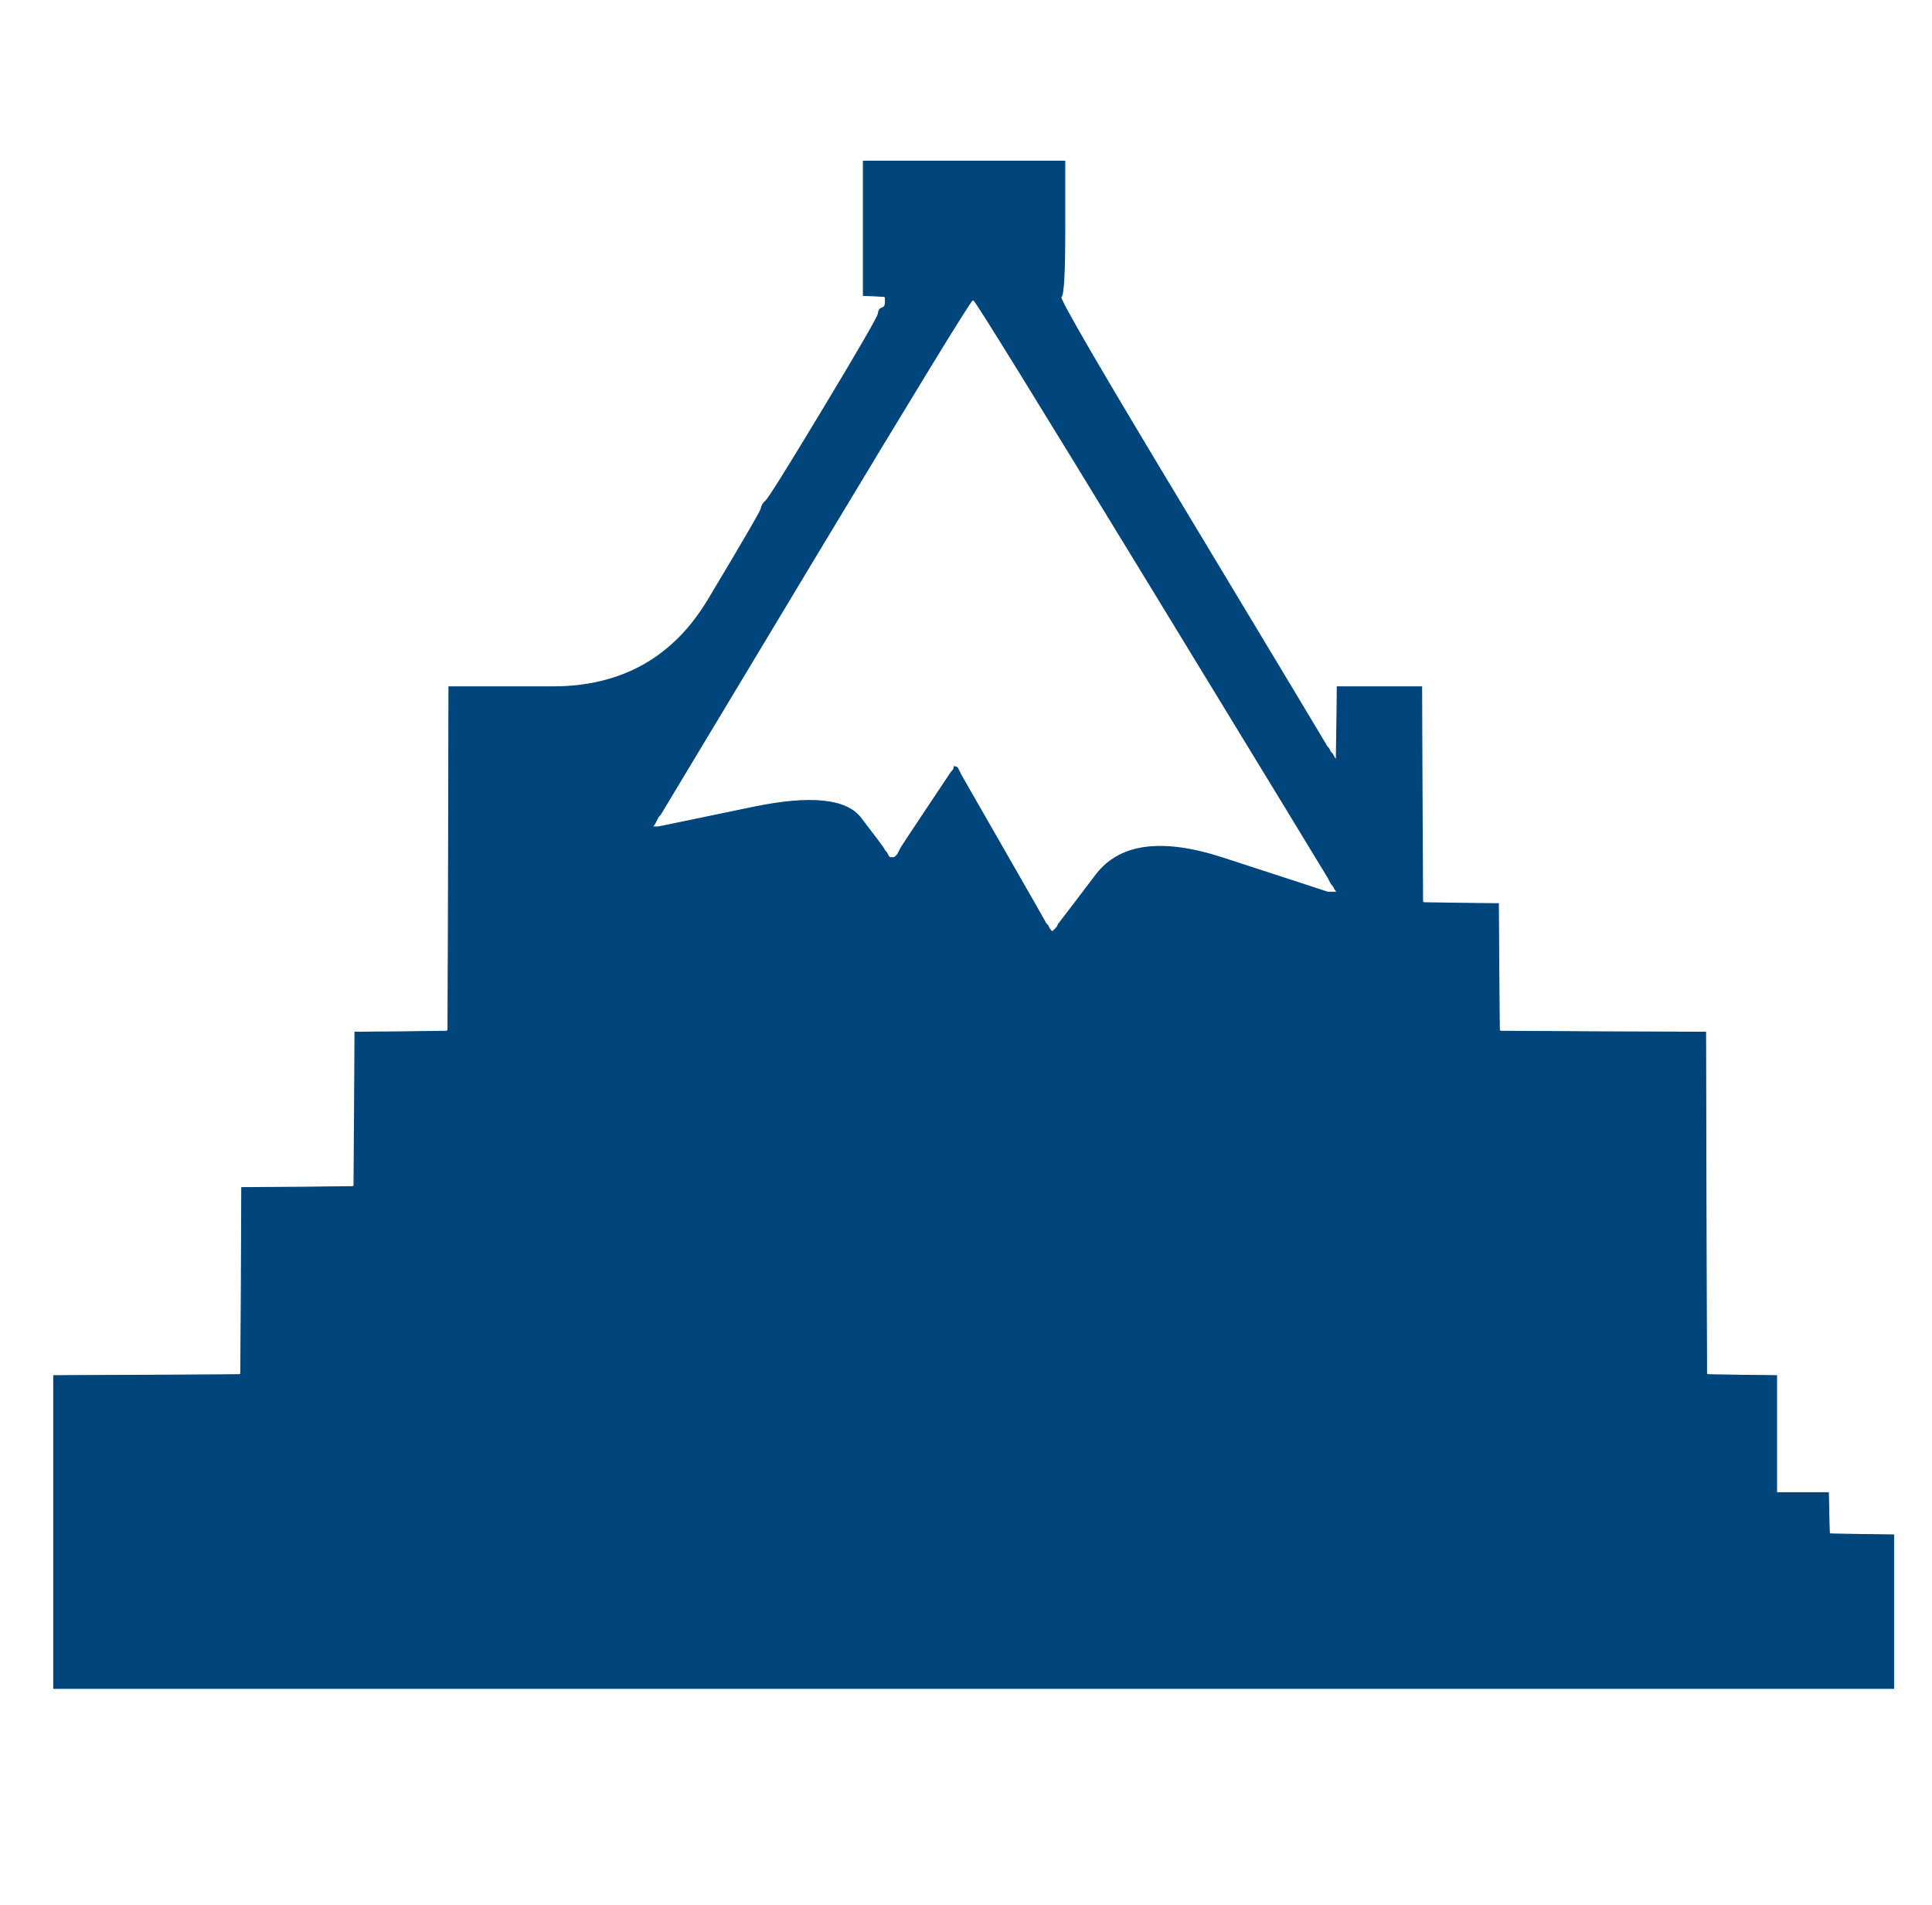
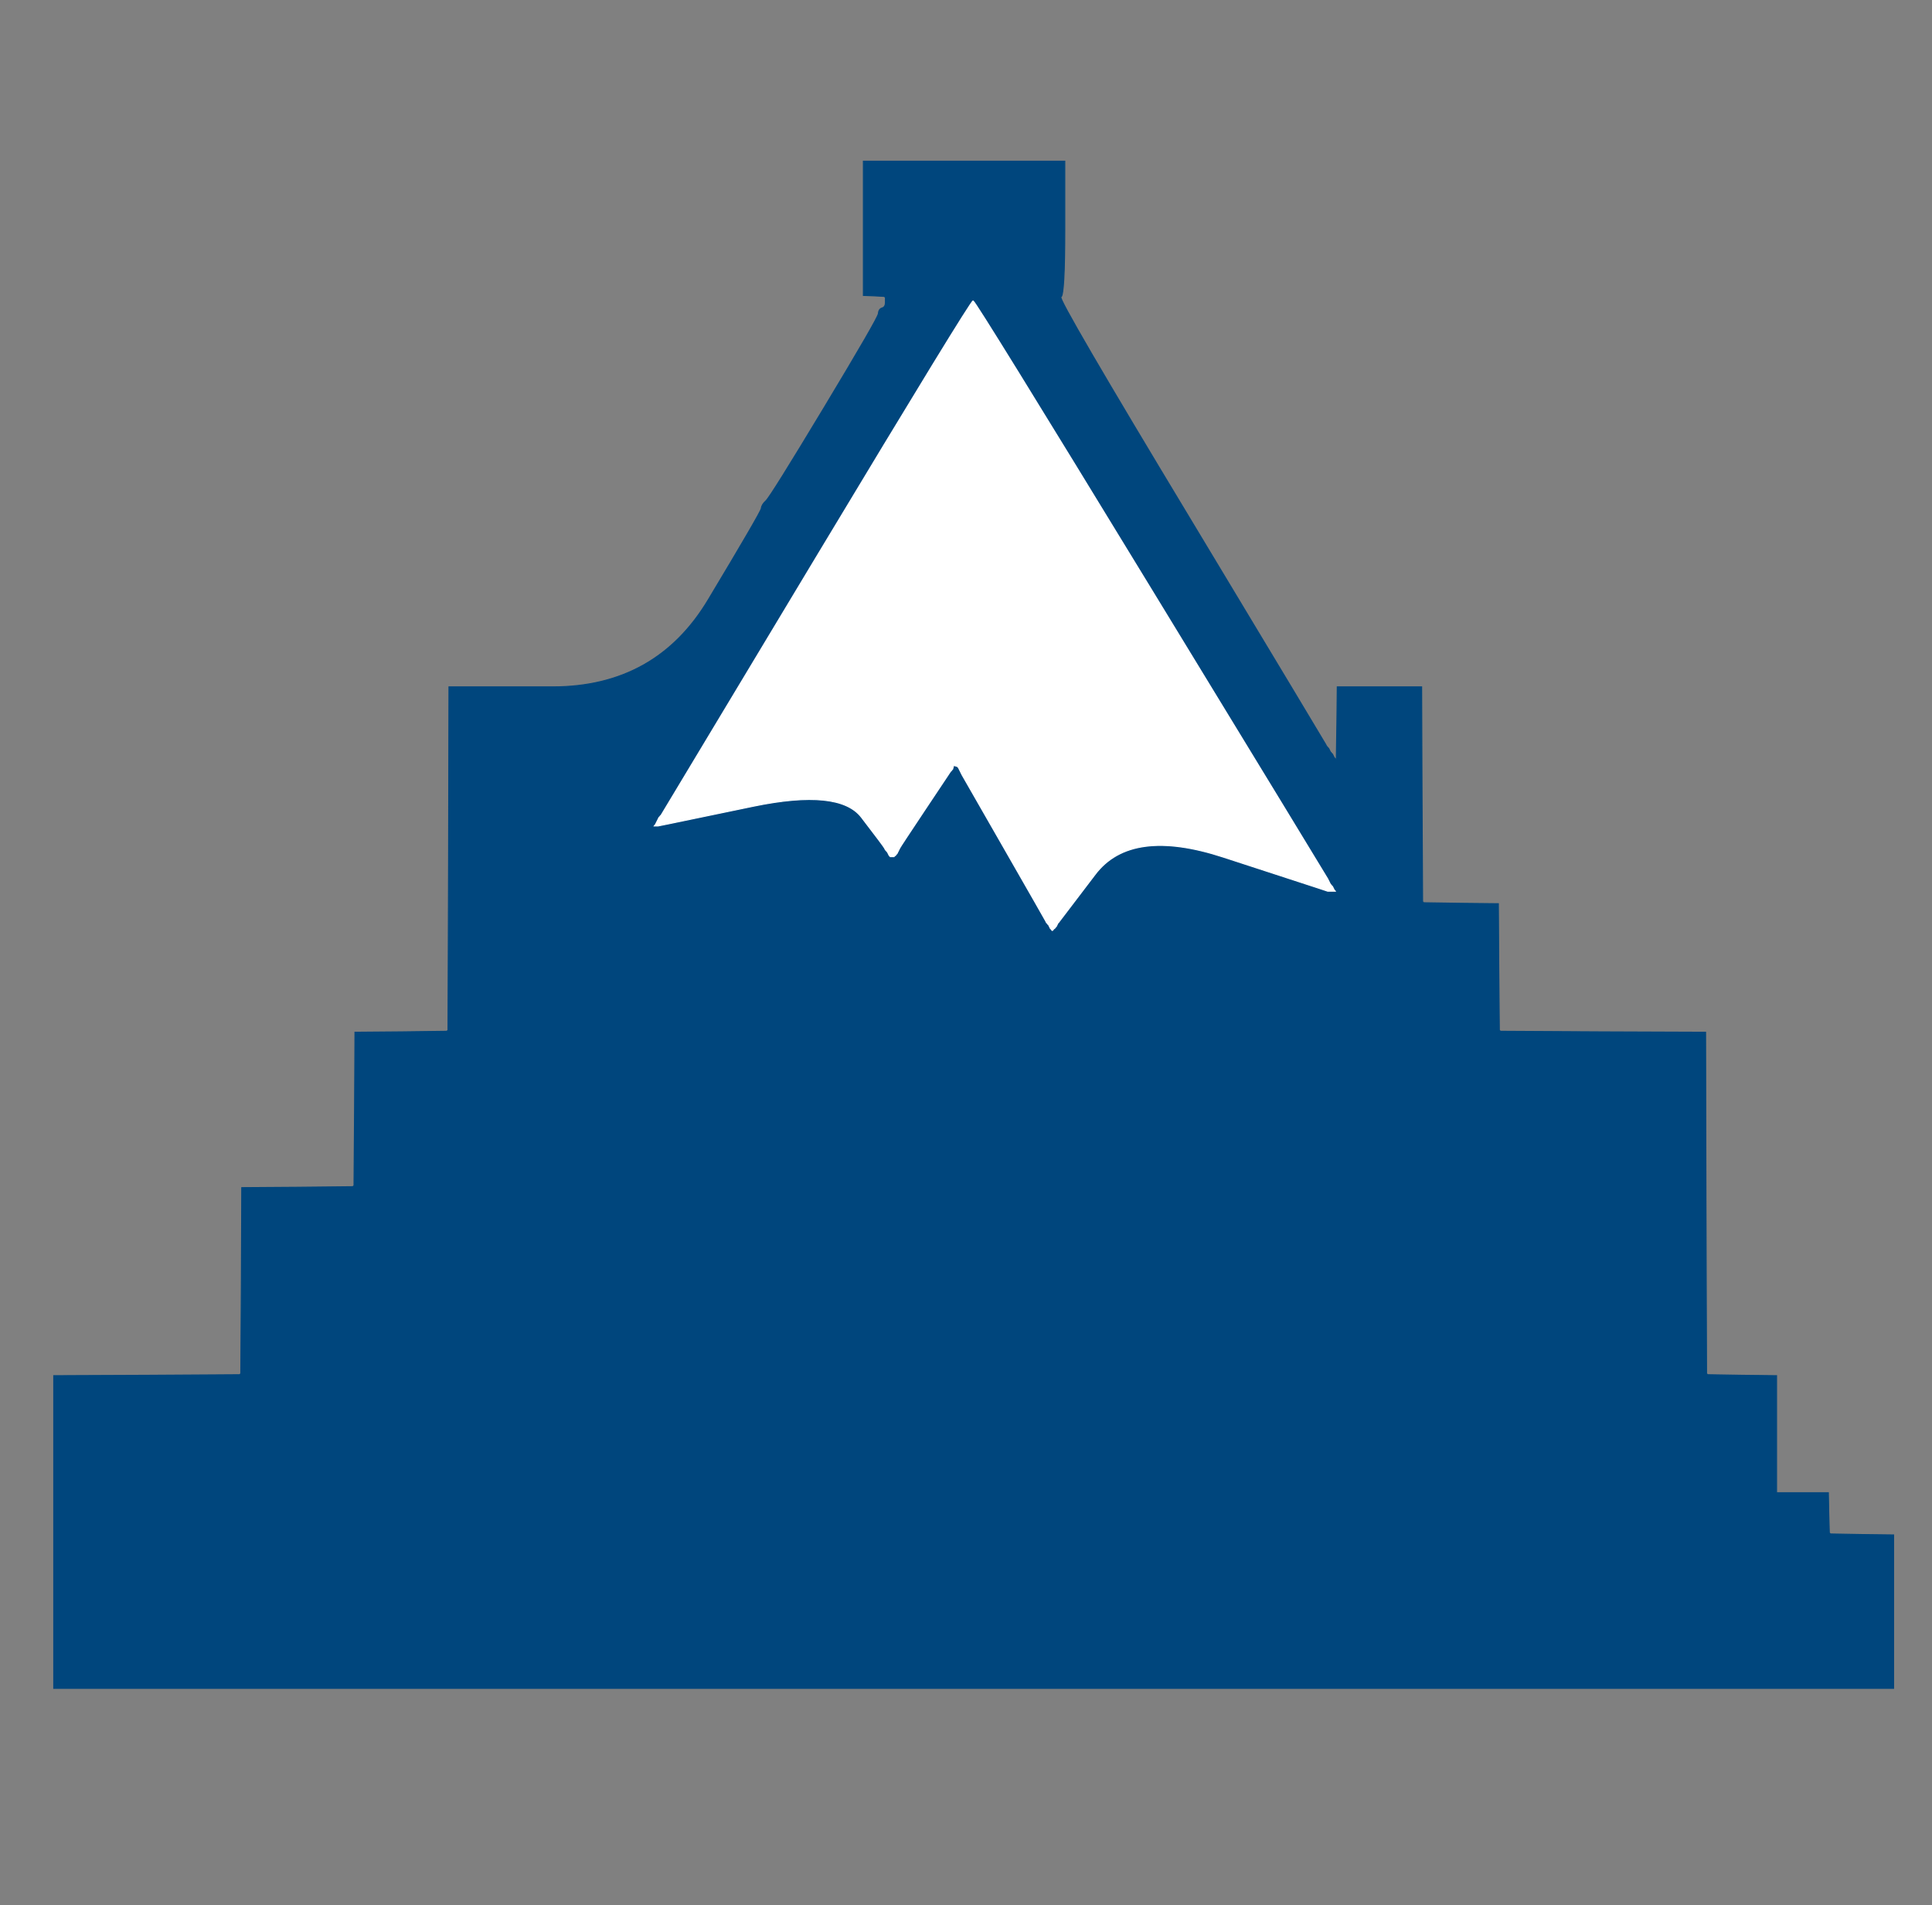
<svg xmlns="http://www.w3.org/2000/svg" width="1007" height="993">
  <rect width="100%" height="100%" fill="#808080" stroke="none" />
-   <path style="opacity:1;fill:#FFFFFF;fill-rule:evenodd;stroke:#FFFFFF;stroke-width:0.5px;stroke-linecap:butt;stroke-linejoin:miter;stroke-opacity:1;" d="M 0.0 496.5 L 0.0 0.0 L 503.5 0.0 L 1007.0 0.0 L 1007.0 496.5 L 1007.0 993.0 L 503.5 993.0 L 0.0 993.0 L 0.0 496.5 z  M 450.0 119.0 L 450.0 84.0 L 502.5 84.0 L 555.0 84.0 L 555.0 119.0 Q 555.0 154.0 553.0 154.8 Q 551.0 155.5 620.8 271.2 Q 690.5 387.0 691.0 388.0 L 691.5 389.0 L 691.8 389.2 L 692.0 389.5 L 692.2 389.8 L 692.5 390.0 L 693.0 391.0 L 693.5 392.0 L 693.8 392.2 L 694.0 392.5 L 694.2 392.8 L 694.5 393.0 L 695.0 394.0 L 695.5 395.0 L 695.8 395.2 L 696.0 395.5 L 696.2 395.8 L 696.5 396.0 L 696.8 377.0 L 697.0 358.0 L 719.0 358.0 L 741.0 358.0 L 741.2 414.0 L 741.5 470.0 L 741.8 470.2 L 742.0 470.5 L 761.5 470.8 L 781.0 471.0 L 781.2 504.0 L 781.5 537.0 L 781.8 537.2 L 782.0 537.5 L 835.5 537.8 L 889.0 538.0 L 889.2 627.0 L 889.5 716.0 L 889.8 716.2 L 890.0 716.5 L 908.0 716.8 L 926.0 717.0 L 926.0 747.5 L 926.0 778.0 L 939.5 778.0 L 953.0 778.0 L 953.2 788.5 L 953.5 799.0 L 953.8 799.2 L 954.0 799.5 L 970.5 799.8 L 987.0 800.0 L 987.0 840.0 L 987.0 880.0 L 507.5 880.0 L 28.0 880.0 L 28.0 798.5 L 28.0 717.0 L 76.5 716.8 L 125.0 716.5 L 125.2 716.2 L 125.5 716.0 L 125.8 667.5 L 126.0 619.0 L 155.0 618.8 L 184.0 618.5 L 184.2 618.2 L 184.5 618.0 L 184.8 578.0 L 185.0 538.0 L 209.0 537.8 L 233.0 537.5 L 233.2 537.2 L 233.5 537.0 L 233.8 447.5 L 234.0 358.0 L 288.0 358.0 Q 342.0 358.0 369.2 312.5 Q 396.5 267.0 396.8 265.0 Q 397.0 263.0 399.2 261.0 Q 401.5 259.0 429.5 212.5 Q 457.5 166.0 457.8 163.5 Q 458.0 161.0 459.8 160.5 Q 461.5 160.0 461.5 157.5 L 461.5 155.0 L 461.2 154.8 L 461.0 154.5 L 455.5 154.2 L 450.0 154.0 L 450.0 119.0 z  " />
  <path style="opacity:1;fill:#00467D;fill-rule:evenodd;stroke:#00467D;stroke-width:0.5px;stroke-linecap:butt;stroke-linejoin:miter;stroke-opacity:1;" d="M 450.0 119.0 L 450.0 84.0 L 502.5 84.0 L 555.0 84.0 L 555.0 119.0 Q 555.0 154.0 553.0 154.8 Q 551.0 155.5 620.8 271.2 Q 690.5 387.0 691.0 388.0 L 691.5 389.0 L 691.8 389.2 L 692.0 389.5 L 692.2 389.8 L 692.5 390.0 L 693.0 391.0 L 693.5 392.0 L 693.8 392.2 L 694.0 392.5 L 694.2 392.8 L 694.5 393.0 L 695.0 394.0 L 695.5 395.0 L 695.8 395.2 L 696.0 395.5 L 696.2 395.8 L 696.5 396.0 L 696.8 377.0 L 697.0 358.0 L 719.0 358.0 L 741.0 358.0 L 741.2 414.0 L 741.5 470.0 L 741.8 470.2 L 742.0 470.5 L 761.5 470.8 L 781.0 471.0 L 781.2 504.0 L 781.5 537.0 L 781.8 537.2 L 782.0 537.5 L 835.5 537.8 L 889.0 538.0 L 889.2 627.0 L 889.5 716.0 L 889.8 716.2 L 890.0 716.5 L 908.0 716.8 L 926.0 717.0 L 926.0 747.5 L 926.0 778.0 L 939.5 778.0 L 953.0 778.0 L 953.2 788.5 L 953.5 799.0 L 953.8 799.2 L 954.0 799.5 L 970.5 799.8 L 987.0 800.0 L 987.0 840.0 L 987.0 880.0 L 507.5 880.0 L 28.0 880.0 L 28.0 798.5 L 28.0 717.0 L 76.5 716.8 L 125.0 716.5 L 125.2 716.2 L 125.5 716.0 L 125.8 667.5 L 126.0 619.0 L 155.0 618.8 L 184.0 618.5 L 184.2 618.2 L 184.5 618.0 L 184.8 578.0 L 185.0 538.0 L 209.0 537.8 L 233.0 537.5 L 233.2 537.2 L 233.5 537.0 L 233.8 447.5 L 234.0 358.0 L 288.0 358.0 Q 342.0 358.0 369.2 312.5 Q 396.5 267.0 396.8 265.0 Q 397.0 263.0 399.2 261.0 Q 401.5 259.0 429.5 212.5 Q 457.5 166.0 457.8 163.5 Q 458.0 161.0 459.8 160.5 Q 461.5 160.0 461.5 157.5 L 461.5 155.0 L 461.2 154.8 L 461.0 154.5 L 455.5 154.2 L 450.0 154.0 L 450.0 119.0 z  M 692.0 458.0 L 692.5 459.0 L 693.0 460.0 L 693.5 461.0 L 693.8 461.2 L 694.0 461.5 L 694.2 461.8 L 694.5 462.0 L 695.0 463.0 L 695.5 464.0 L 695.8 464.2 L 696.0 464.5 L 694.0 464.5 L 692.0 464.5 L 690.5 464.0 L 689.0 463.5 L 687.5 463.0 Q 686.0 462.5 637.8 446.8 Q 589.5 431.0 570.8 455.8 L 552.0 480.5 L 551.8 480.8 L 551.5 481.0 L 551.0 482.0 L 550.5 483.0 L 550.2 483.2 L 550.0 483.5 L 549.8 483.8 L 549.5 484.0 L 549.2 484.2 L 549.0 484.5 L 548.8 484.8 L 548.5 485.0 L 548.2 484.8 L 548.0 484.5 L 547.8 484.2 L 547.5 484.0 L 547.0 483.0 L 546.5 482.0 L 546.2 481.8 L 546.0 481.5 L 545.8 481.2 L 545.5 481.0 L 545.0 480.0 Q 544.5 479.0 523.0 441.5 L 501.5 404.0 L 501.0 403.0 L 500.5 402.0 L 500.0 401.0 L 499.5 400.0 L 499.2 399.8 L 499.0 399.5 L 498.0 399.2 L 497.0 399.0 L 496.8 400.0 L 496.5 401.0 L 496.2 401.2 L 496.0 401.5 L 495.8 401.8 L 495.5 402.0 L 482.5 421.5 Q 469.5 441.0 469.0 442.0 L 468.5 443.0 L 468.0 444.0 L 467.5 445.0 L 467.2 445.2 L 467.0 445.5 L 466.8 445.8 L 466.5 446.0 L 466.2 446.2 L 466.0 446.5 L 465.0 446.5 L 464.0 446.5 L 463.8 446.2 L 463.5 446.0 L 463.0 445.0 L 462.5 444.0 L 462.2 443.8 L 462.0 443.5 L 461.8 443.2 L 461.5 443.0 L 461.0 442.0 Q 460.5 441.0 449.0 426.0 Q 437.5 411.0 392.8 420.2 L 348.0 429.5 L 345.5 430.0 L 343.0 430.5 L 342.0 430.5 L 341.0 430.5 L 341.2 430.2 L 341.5 430.0 L 342.0 429.0 L 342.5 428.0 L 343.0 427.0 L 343.5 426.0 L 343.8 425.8 L 344.0 425.5 L 344.2 425.2 L 344.5 425.0 L 425.2 290.8 Q 506.0 156.5 507.2 156.8 Q 508.5 157.0 600.0 307.0 Q 691.5 457.0 692.0 458.0 z  " />
  <path style="opacity:1;fill:#FFFFFF;fill-rule:evenodd;stroke:#FFFFFF;stroke-width:0.5px;stroke-linecap:butt;stroke-linejoin:miter;stroke-opacity:1;" d="M 692.0 458.0 L 692.5 459.0 L 693.0 460.0 L 693.5 461.0 L 693.8 461.2 L 694.0 461.5 L 694.2 461.8 L 694.5 462.0 L 695.0 463.0 L 695.5 464.0 L 695.8 464.2 L 696.0 464.5 L 694.0 464.5 L 692.0 464.5 L 690.5 464.0 L 689.0 463.5 L 687.5 463.0 Q 686.0 462.5 637.8 446.8 Q 589.5 431.0 570.8 455.8 L 552.0 480.5 L 551.8 480.8 L 551.5 481.0 L 551.0 482.0 L 550.5 483.0 L 550.2 483.2 L 550.0 483.5 L 549.8 483.8 L 549.5 484.0 L 549.2 484.2 L 549.0 484.5 L 548.8 484.8 L 548.5 485.0 L 548.2 484.8 L 548.0 484.5 L 547.8 484.2 L 547.5 484.0 L 547.0 483.0 L 546.5 482.0 L 546.2 481.8 L 546.0 481.5 L 545.8 481.2 L 545.5 481.0 L 545.0 480.0 Q 544.5 479.0 523.0 441.5 L 501.5 404.0 L 501.0 403.0 L 500.5 402.0 L 500.0 401.0 L 499.5 400.0 L 499.2 399.8 L 499.0 399.5 L 498.0 399.2 L 497.0 399.0 L 496.8 400.0 L 496.5 401.0 L 496.2 401.2 L 496.0 401.5 L 495.8 401.8 L 495.5 402.0 L 482.5 421.5 Q 469.5 441.0 469.0 442.0 L 468.5 443.0 L 468.0 444.0 L 467.5 445.0 L 467.2 445.2 L 467.0 445.5 L 466.8 445.8 L 466.5 446.0 L 466.2 446.2 L 466.0 446.5 L 465.0 446.5 L 464.0 446.5 L 463.8 446.2 L 463.5 446.0 L 463.0 445.0 L 462.5 444.0 L 462.2 443.8 L 462.0 443.5 L 461.8 443.2 L 461.5 443.0 L 461.0 442.0 Q 460.5 441.0 449.0 426.0 Q 437.5 411.0 392.8 420.2 L 348.0 429.5 L 345.5 430.0 L 343.0 430.5 L 342.0 430.5 L 341.0 430.5 L 341.2 430.2 L 341.5 430.0 L 342.0 429.0 L 342.5 428.0 L 343.0 427.0 L 343.5 426.0 L 343.8 425.8 L 344.0 425.5 L 344.2 425.2 L 344.5 425.0 L 425.2 290.8 Q 506.0 156.5 507.2 156.8 Q 508.5 157.0 600.0 307.0 Q 691.5 457.0 692.0 458.0 z  " />
</svg>